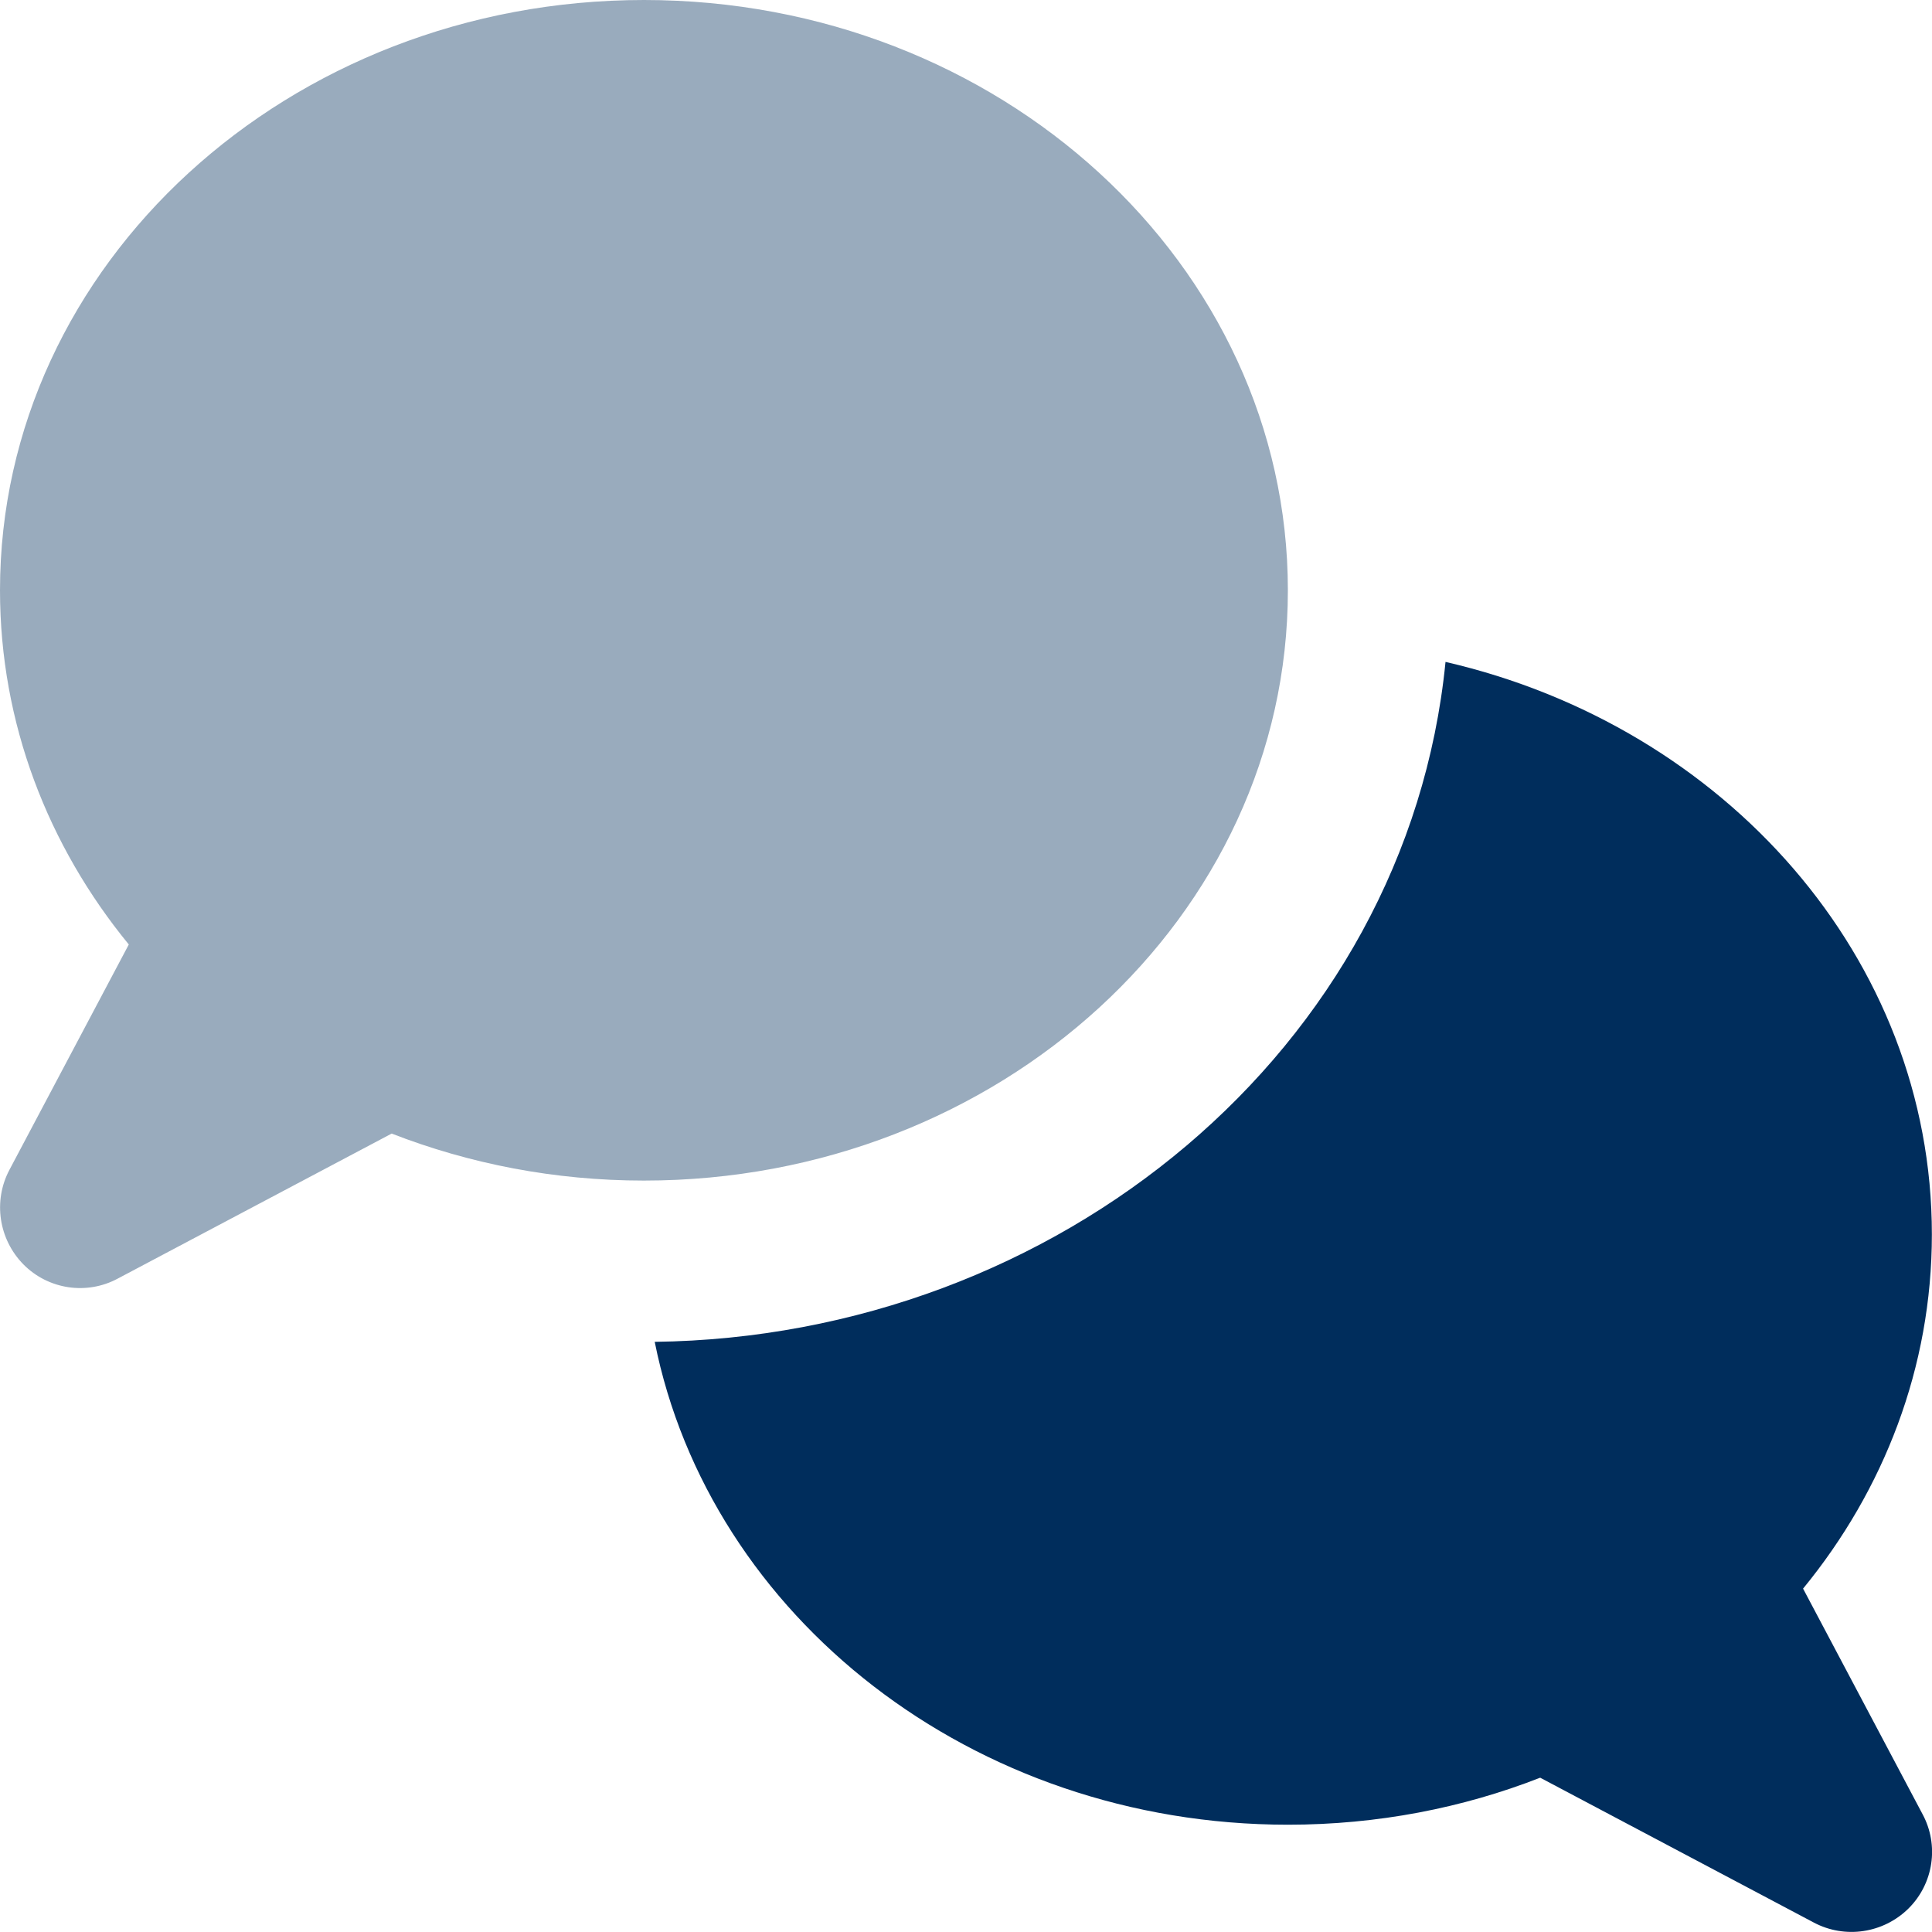
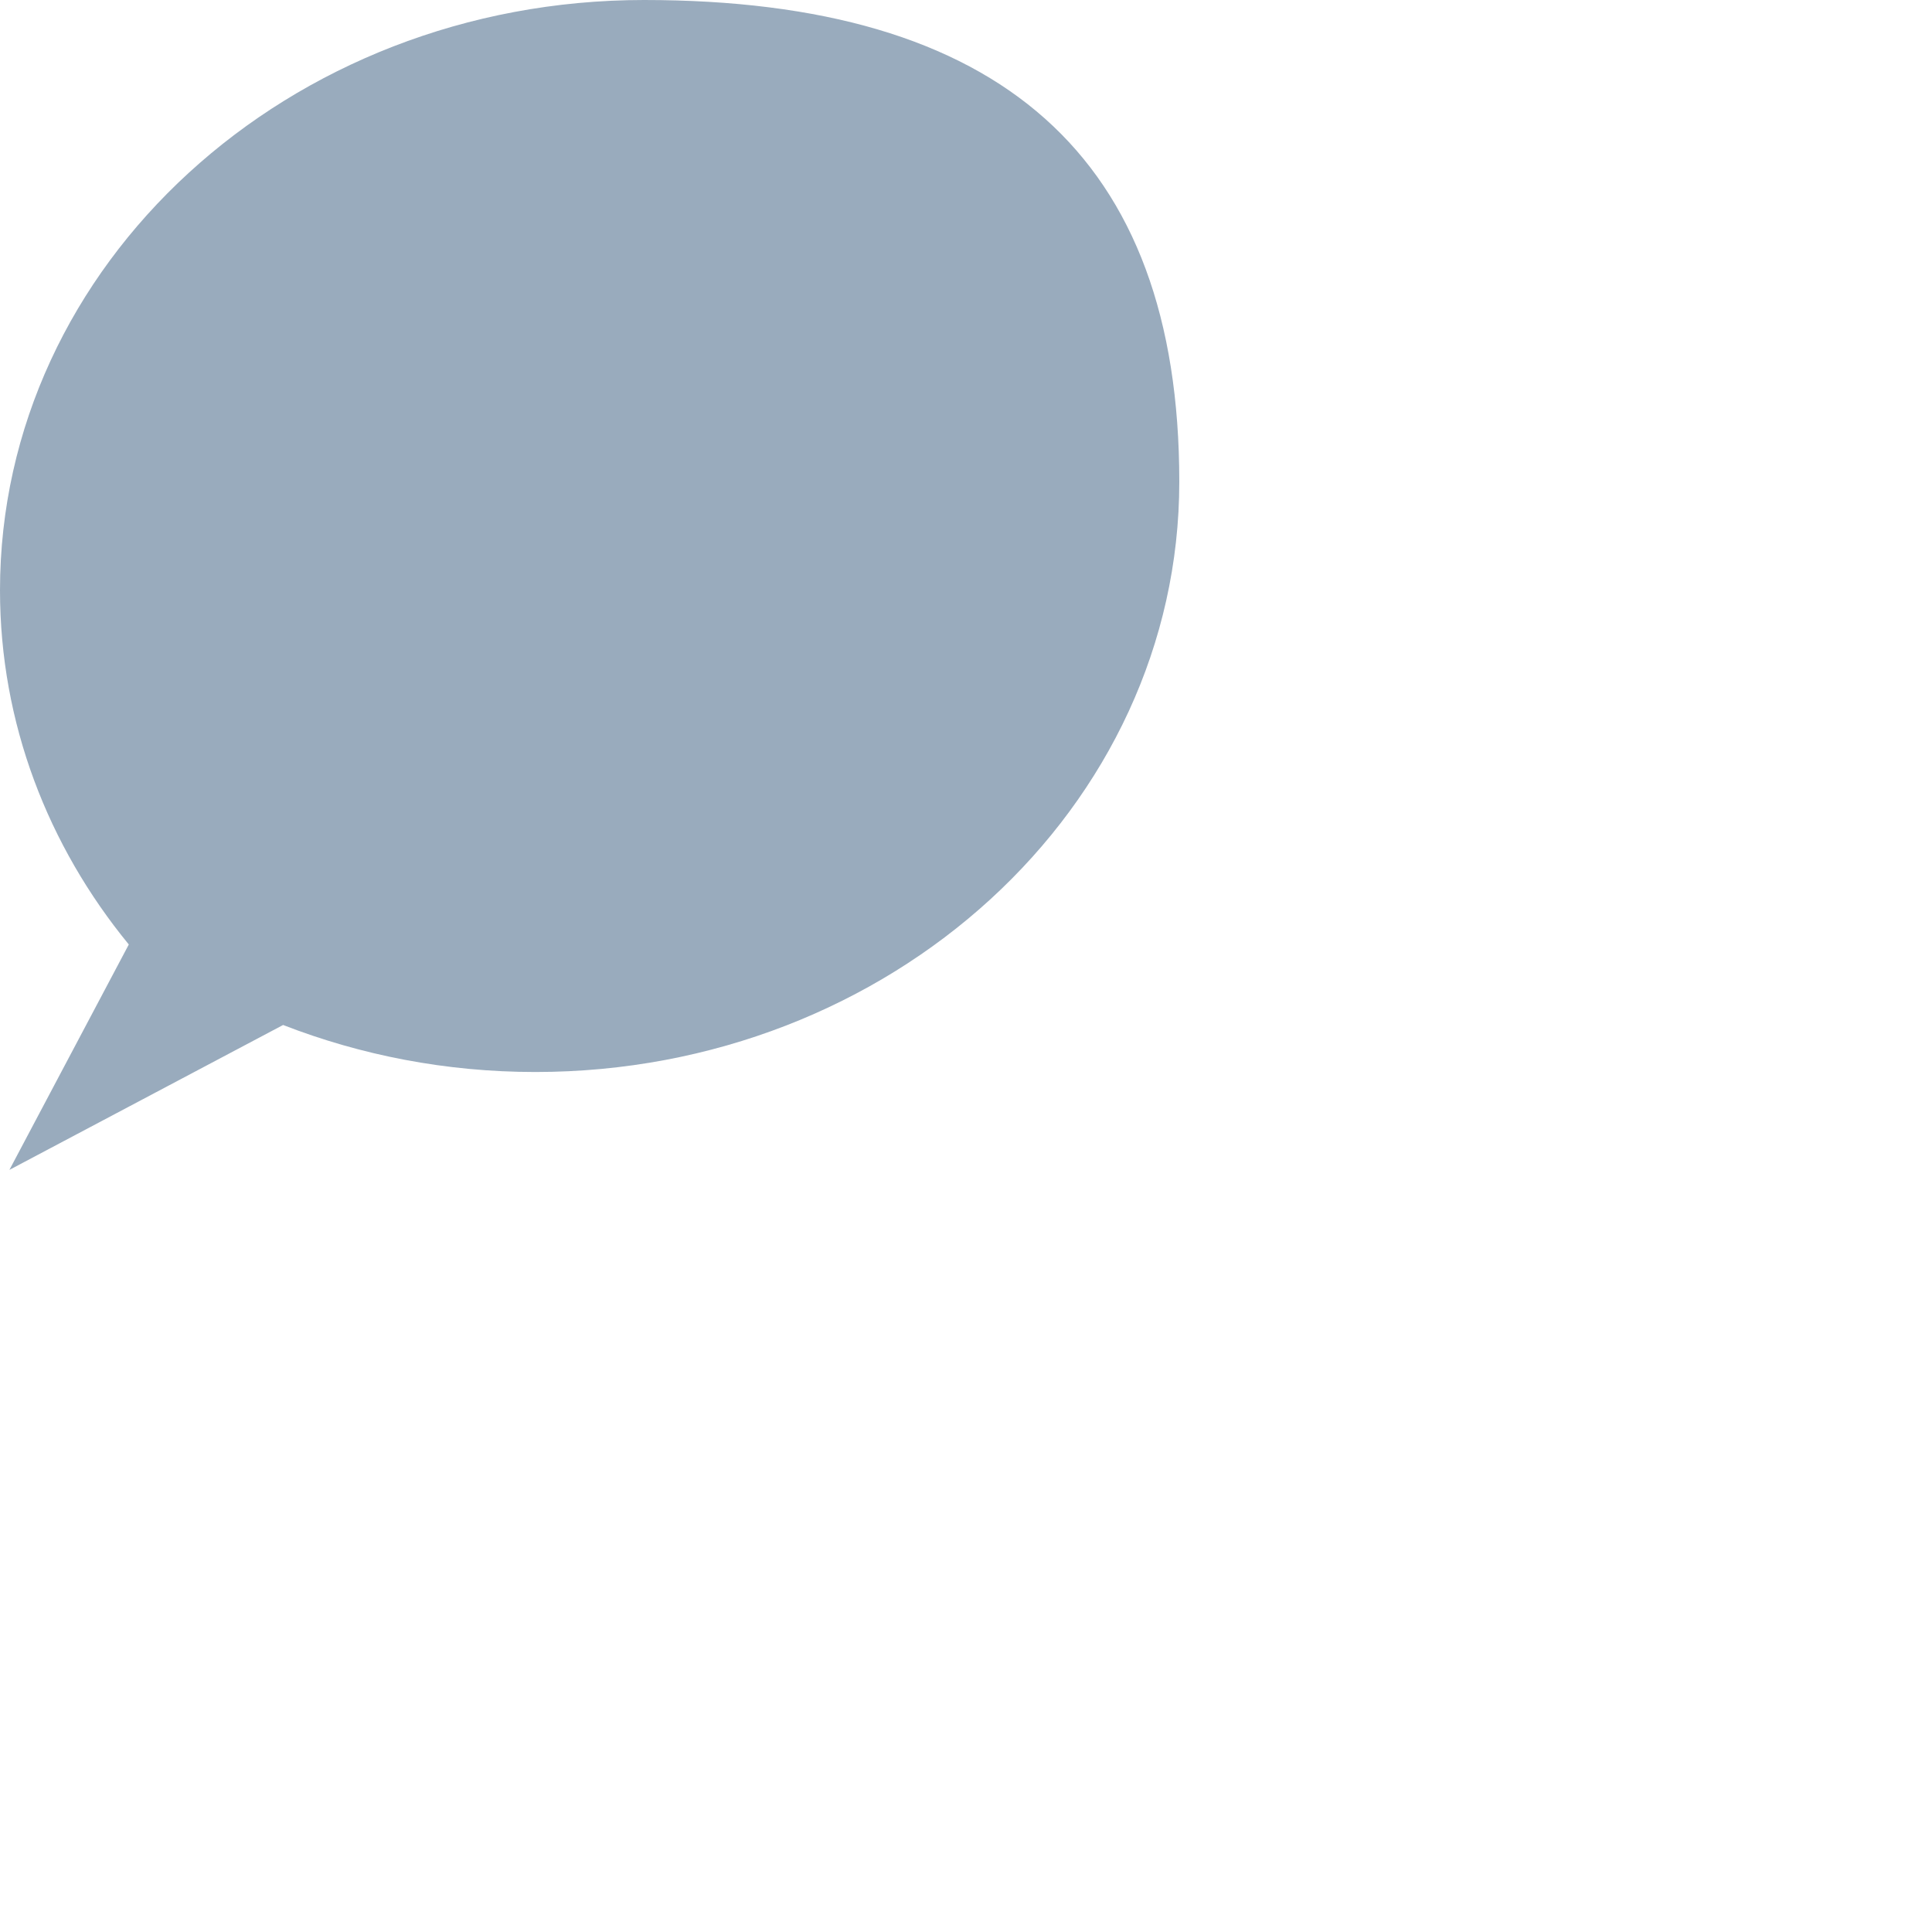
<svg xmlns="http://www.w3.org/2000/svg" id="Layer_1" version="1.1" viewBox="0 0 150 150">
  <defs>
    <style>
      .st0, .st1 {
        fill: #002d5c;
      }

      .st1 {
        isolation: isolate;
        opacity: .4;
      }
    </style>
  </defs>
-   <path class="st1" d="M0,45.83c0,10.31,3.72,19.84,10,27.5L.73,90.83c-1.28,2.42-.83,5.39,1.09,7.34,1.93,1.95,4.92,2.4,7.34,1.09l21.25-11.25c6.02,2.34,12.63,3.65,19.58,3.65,27.6,0,50-20.52,50-45.83S77.6,0,50,0,0,20.52,0,45.83Z" />
-   <path class="st0" d="M50.83,104.17c4.27,21.33,24.66,37.5,49.17,37.5,6.95,0,13.57-1.3,19.58-3.65l21.25,11.25c2.42,1.28,5.39.83,7.34-1.09,1.95-1.93,2.4-4.92,1.09-7.34l-9.27-17.5c6.28-7.66,10-17.19,10-27.5,0-21.46-16.07-39.45-37.76-44.45-3,30.16-30.16,52.4-61.41,52.79Z" />
+   <path class="st1" d="M0,45.83c0,10.31,3.72,19.84,10,27.5L.73,90.83l21.25-11.25c6.02,2.34,12.63,3.65,19.58,3.65,27.6,0,50-20.52,50-45.83S77.6,0,50,0,0,20.52,0,45.83Z" />
</svg>